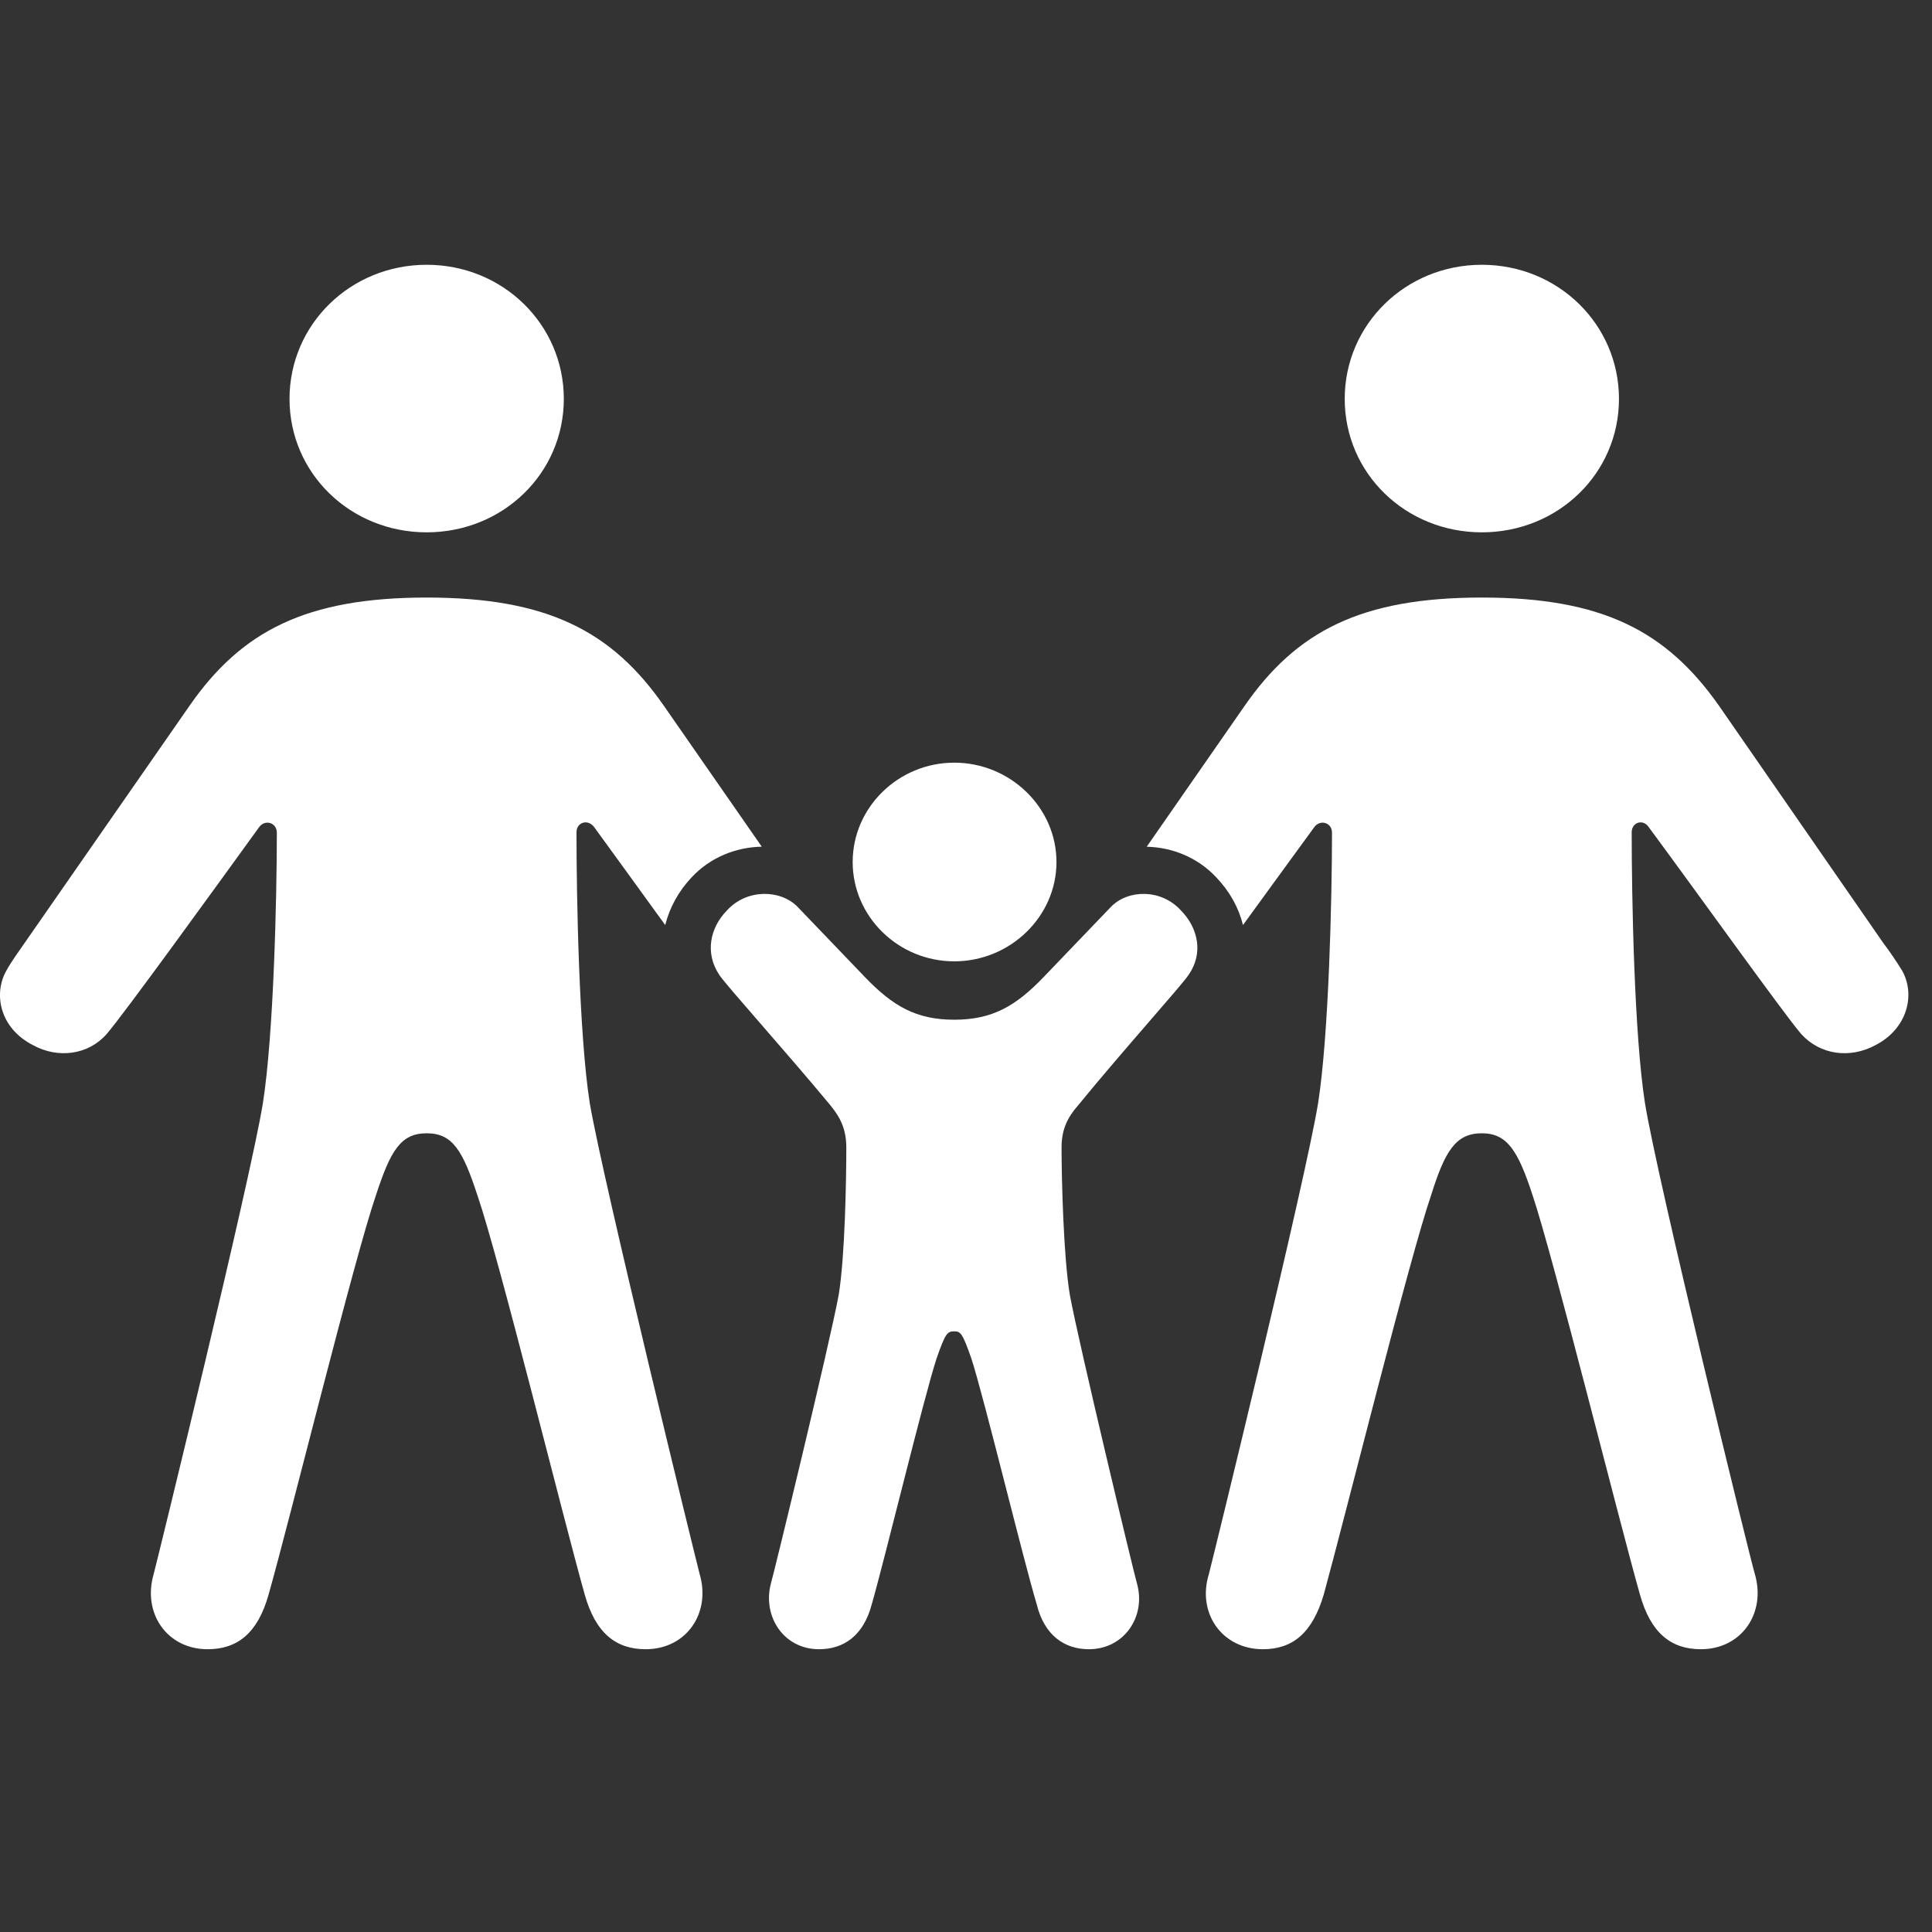
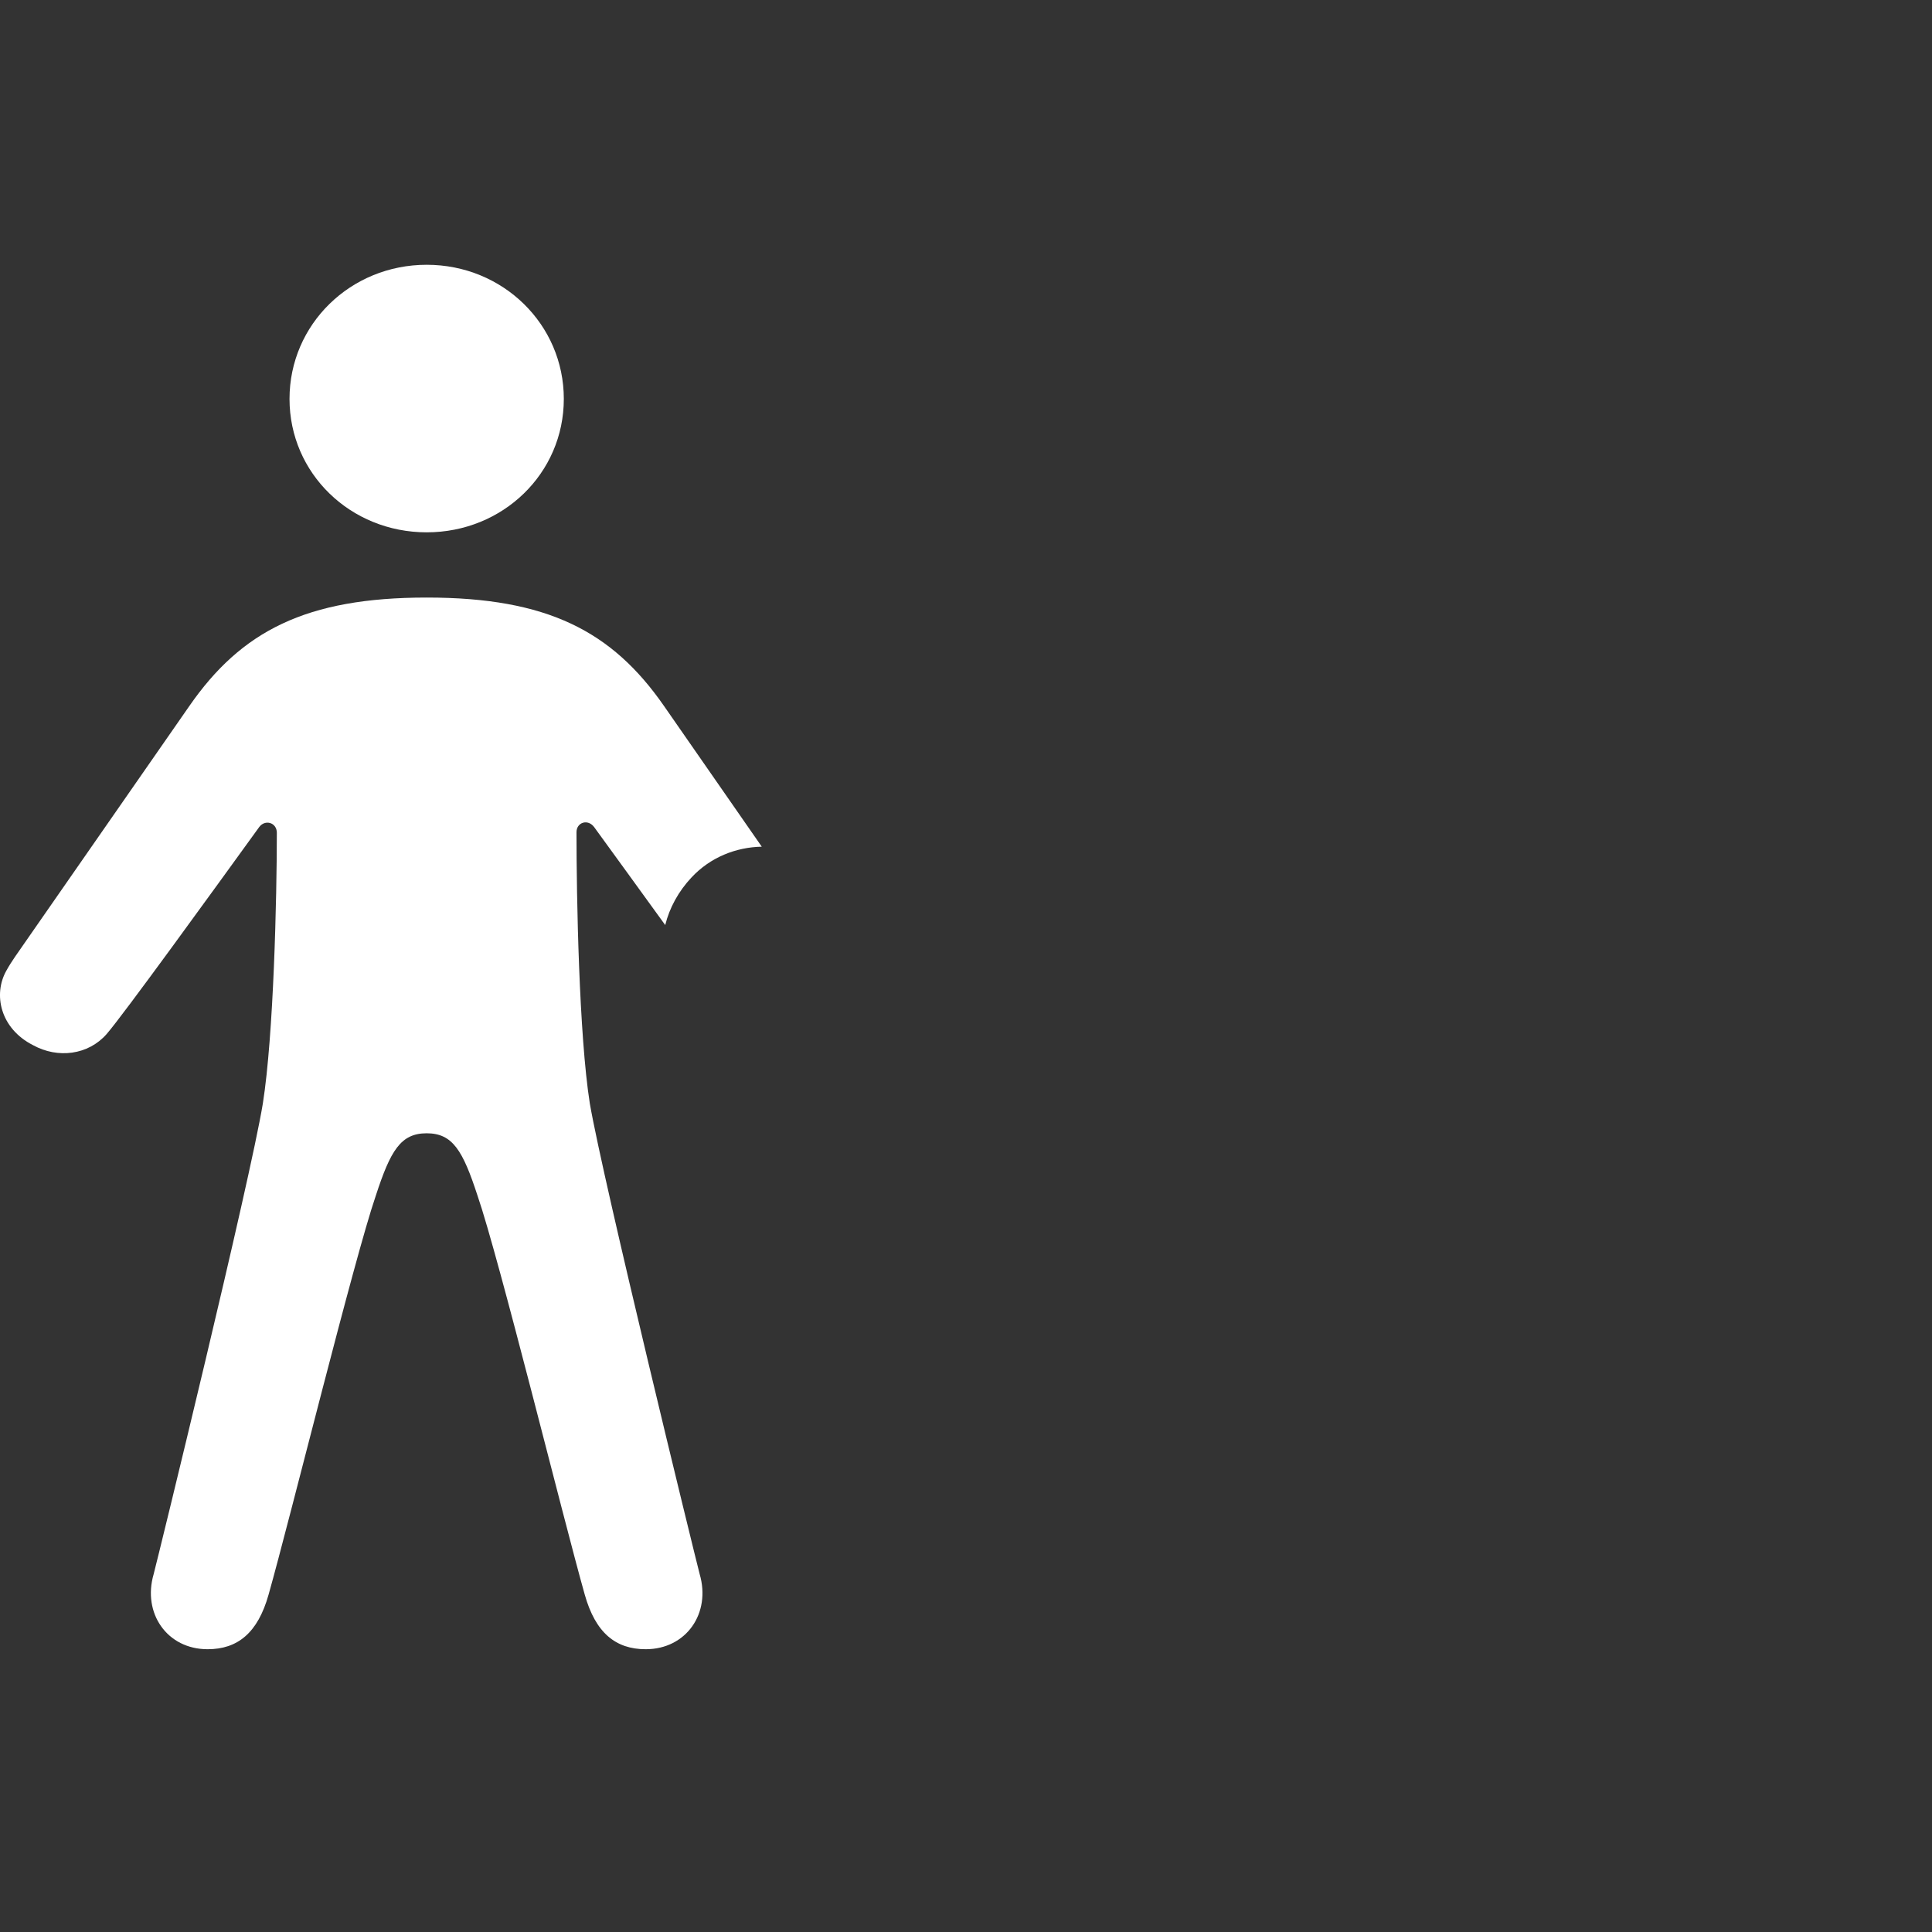
<svg xmlns="http://www.w3.org/2000/svg" width="41" height="41" viewBox="0 0 41 41" fill="none">
  <rect x="0" y="0" width="41" height="41" fill="#333333" stroke="none" />
-   <path d="M36.486 14.986L39.962 20.006C40.11 20.203 40.245 20.401 40.366 20.599C40.649 21.099 40.488 21.824 39.8 22.18C39.261 22.47 38.628 22.39 38.224 21.943C37.86 21.521 36.014 18.939 34.99 17.555C34.869 17.371 34.627 17.45 34.627 17.661C34.627 19.044 34.681 21.969 34.91 23.418C35.179 25.065 37.133 33.049 37.241 33.405C37.483 34.234 36.958 34.999 36.095 34.999C35.462 34.999 35.031 34.656 34.802 33.839C34.344 32.219 32.97 26.699 32.525 25.368C32.215 24.419 31.986 24.05 31.447 24.05C30.895 24.05 30.666 24.419 30.369 25.368C29.911 26.699 28.537 32.219 28.092 33.839C27.85 34.656 27.432 34.999 26.799 34.999C25.936 34.999 25.398 34.234 25.654 33.405C25.748 33.049 27.701 25.065 27.971 23.418C28.2 21.969 28.267 19.057 28.267 17.674C28.267 17.45 28.011 17.384 27.89 17.555C27.471 18.127 26.914 18.895 26.378 19.631C26.288 19.265 26.096 18.918 25.815 18.623C25.418 18.195 24.874 17.981 24.335 17.969L26.408 14.986C27.513 13.392 28.887 12.681 31.447 12.681C34.007 12.681 35.368 13.392 36.486 14.986ZM34.357 8.465C34.357 10.046 33.064 11.297 31.447 11.297C29.83 11.297 28.537 10.046 28.537 8.465C28.537 6.884 29.83 5.619 31.447 5.619C33.064 5.619 34.357 6.884 34.357 8.465Z" fill="white" />
  <path d="M14.094 14.986L16.166 17.968C15.621 17.978 15.073 18.192 14.673 18.623C14.398 18.916 14.208 19.265 14.117 19.631C13.581 18.893 13.026 18.123 12.611 17.555C12.477 17.371 12.234 17.45 12.234 17.661C12.234 19.044 12.288 21.969 12.517 23.418C12.8 25.065 14.754 33.049 14.848 33.405C15.091 34.234 14.565 34.999 13.703 34.999C13.069 34.999 12.638 34.656 12.409 33.839C11.951 32.219 10.591 26.699 10.132 25.368C9.822 24.419 9.607 24.05 9.055 24.05C8.502 24.05 8.287 24.419 7.977 25.368C7.519 26.699 6.158 32.219 5.7 33.839C5.471 34.656 5.04 34.999 4.406 34.999C3.544 34.999 3.019 34.234 3.261 33.405C3.355 33.049 5.309 25.065 5.578 23.418C5.807 21.969 5.875 19.057 5.875 17.674C5.875 17.45 5.619 17.384 5.498 17.555C4.487 18.952 2.628 21.521 2.264 21.943C1.873 22.39 1.227 22.47 0.701 22.18C0.001 21.824 -0.148 21.099 0.135 20.599C0.243 20.401 0.391 20.203 0.526 20.006L4.016 14.986C5.12 13.392 6.495 12.681 9.055 12.681C11.614 12.681 12.989 13.392 14.094 14.986ZM11.965 8.465C11.965 10.046 10.671 11.297 9.055 11.297C7.438 11.297 6.144 10.046 6.144 8.465C6.144 6.884 7.438 5.619 9.055 5.619C10.671 5.619 11.965 6.884 11.965 8.465Z" fill="white" />
-   <path d="M20.251 20.401C21.436 20.401 22.42 19.453 22.42 18.293C22.42 17.134 21.436 16.185 20.251 16.185C19.065 16.185 18.095 17.134 18.095 18.293C18.095 19.453 19.065 20.401 20.251 20.401ZM17.381 34.999C17.907 34.999 18.324 34.709 18.499 34.05C18.782 33.062 19.604 29.663 19.874 28.833C20.062 28.293 20.103 28.253 20.251 28.253C20.386 28.253 20.426 28.293 20.615 28.833C20.884 29.663 21.706 33.062 22.002 34.05C22.164 34.709 22.595 34.999 23.107 34.999C23.862 34.999 24.32 34.3 24.131 33.615C24.064 33.391 22.892 28.504 22.703 27.476C22.568 26.659 22.528 25.012 22.528 24.354C22.528 23.971 22.649 23.721 22.878 23.458C23.848 22.272 25.074 20.915 25.222 20.691C25.546 20.23 25.425 19.69 25.061 19.321C24.643 18.86 23.942 18.873 23.579 19.242L22.151 20.731C21.558 21.35 21.059 21.64 20.251 21.64C19.442 21.64 18.944 21.35 18.351 20.731L16.923 19.242C16.559 18.873 15.845 18.86 15.427 19.321C15.064 19.69 14.956 20.23 15.266 20.691C15.414 20.915 16.64 22.272 17.624 23.458C17.839 23.721 17.96 23.971 17.96 24.354C17.96 25.012 17.933 26.659 17.799 27.476C17.61 28.504 16.424 33.391 16.357 33.615C16.182 34.3 16.627 34.999 17.381 34.999Z" fill="white" />
</svg>